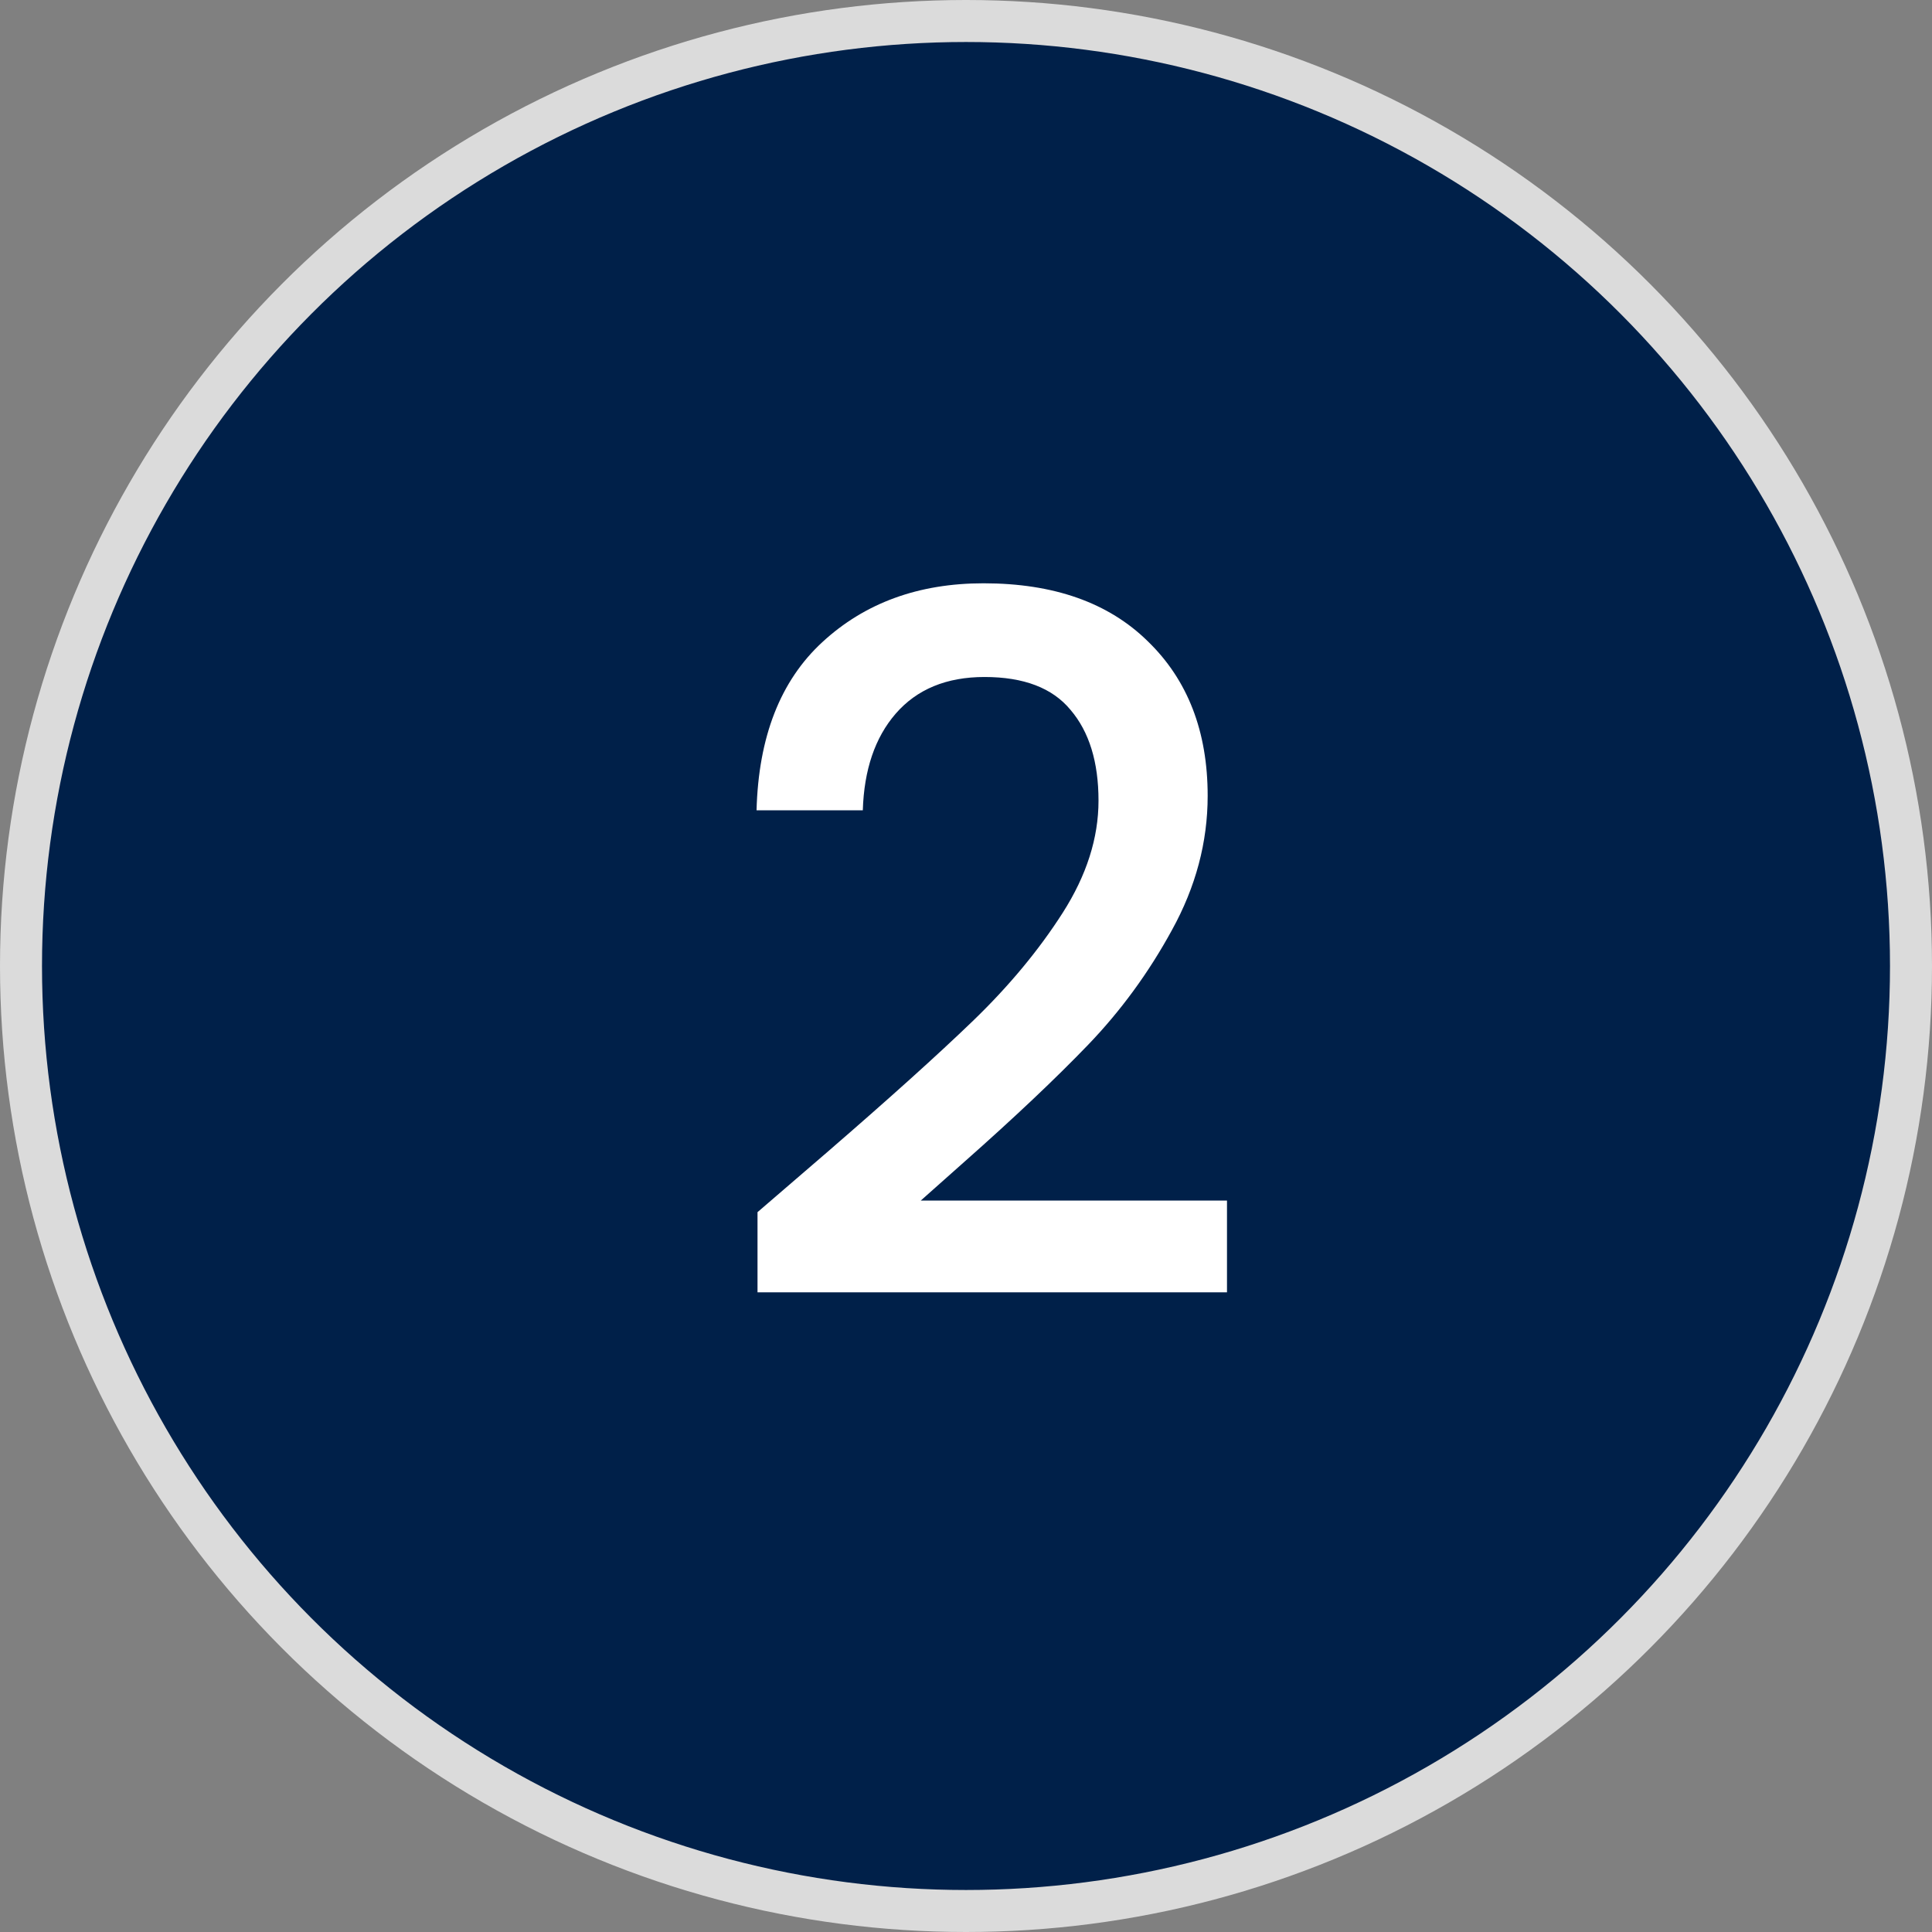
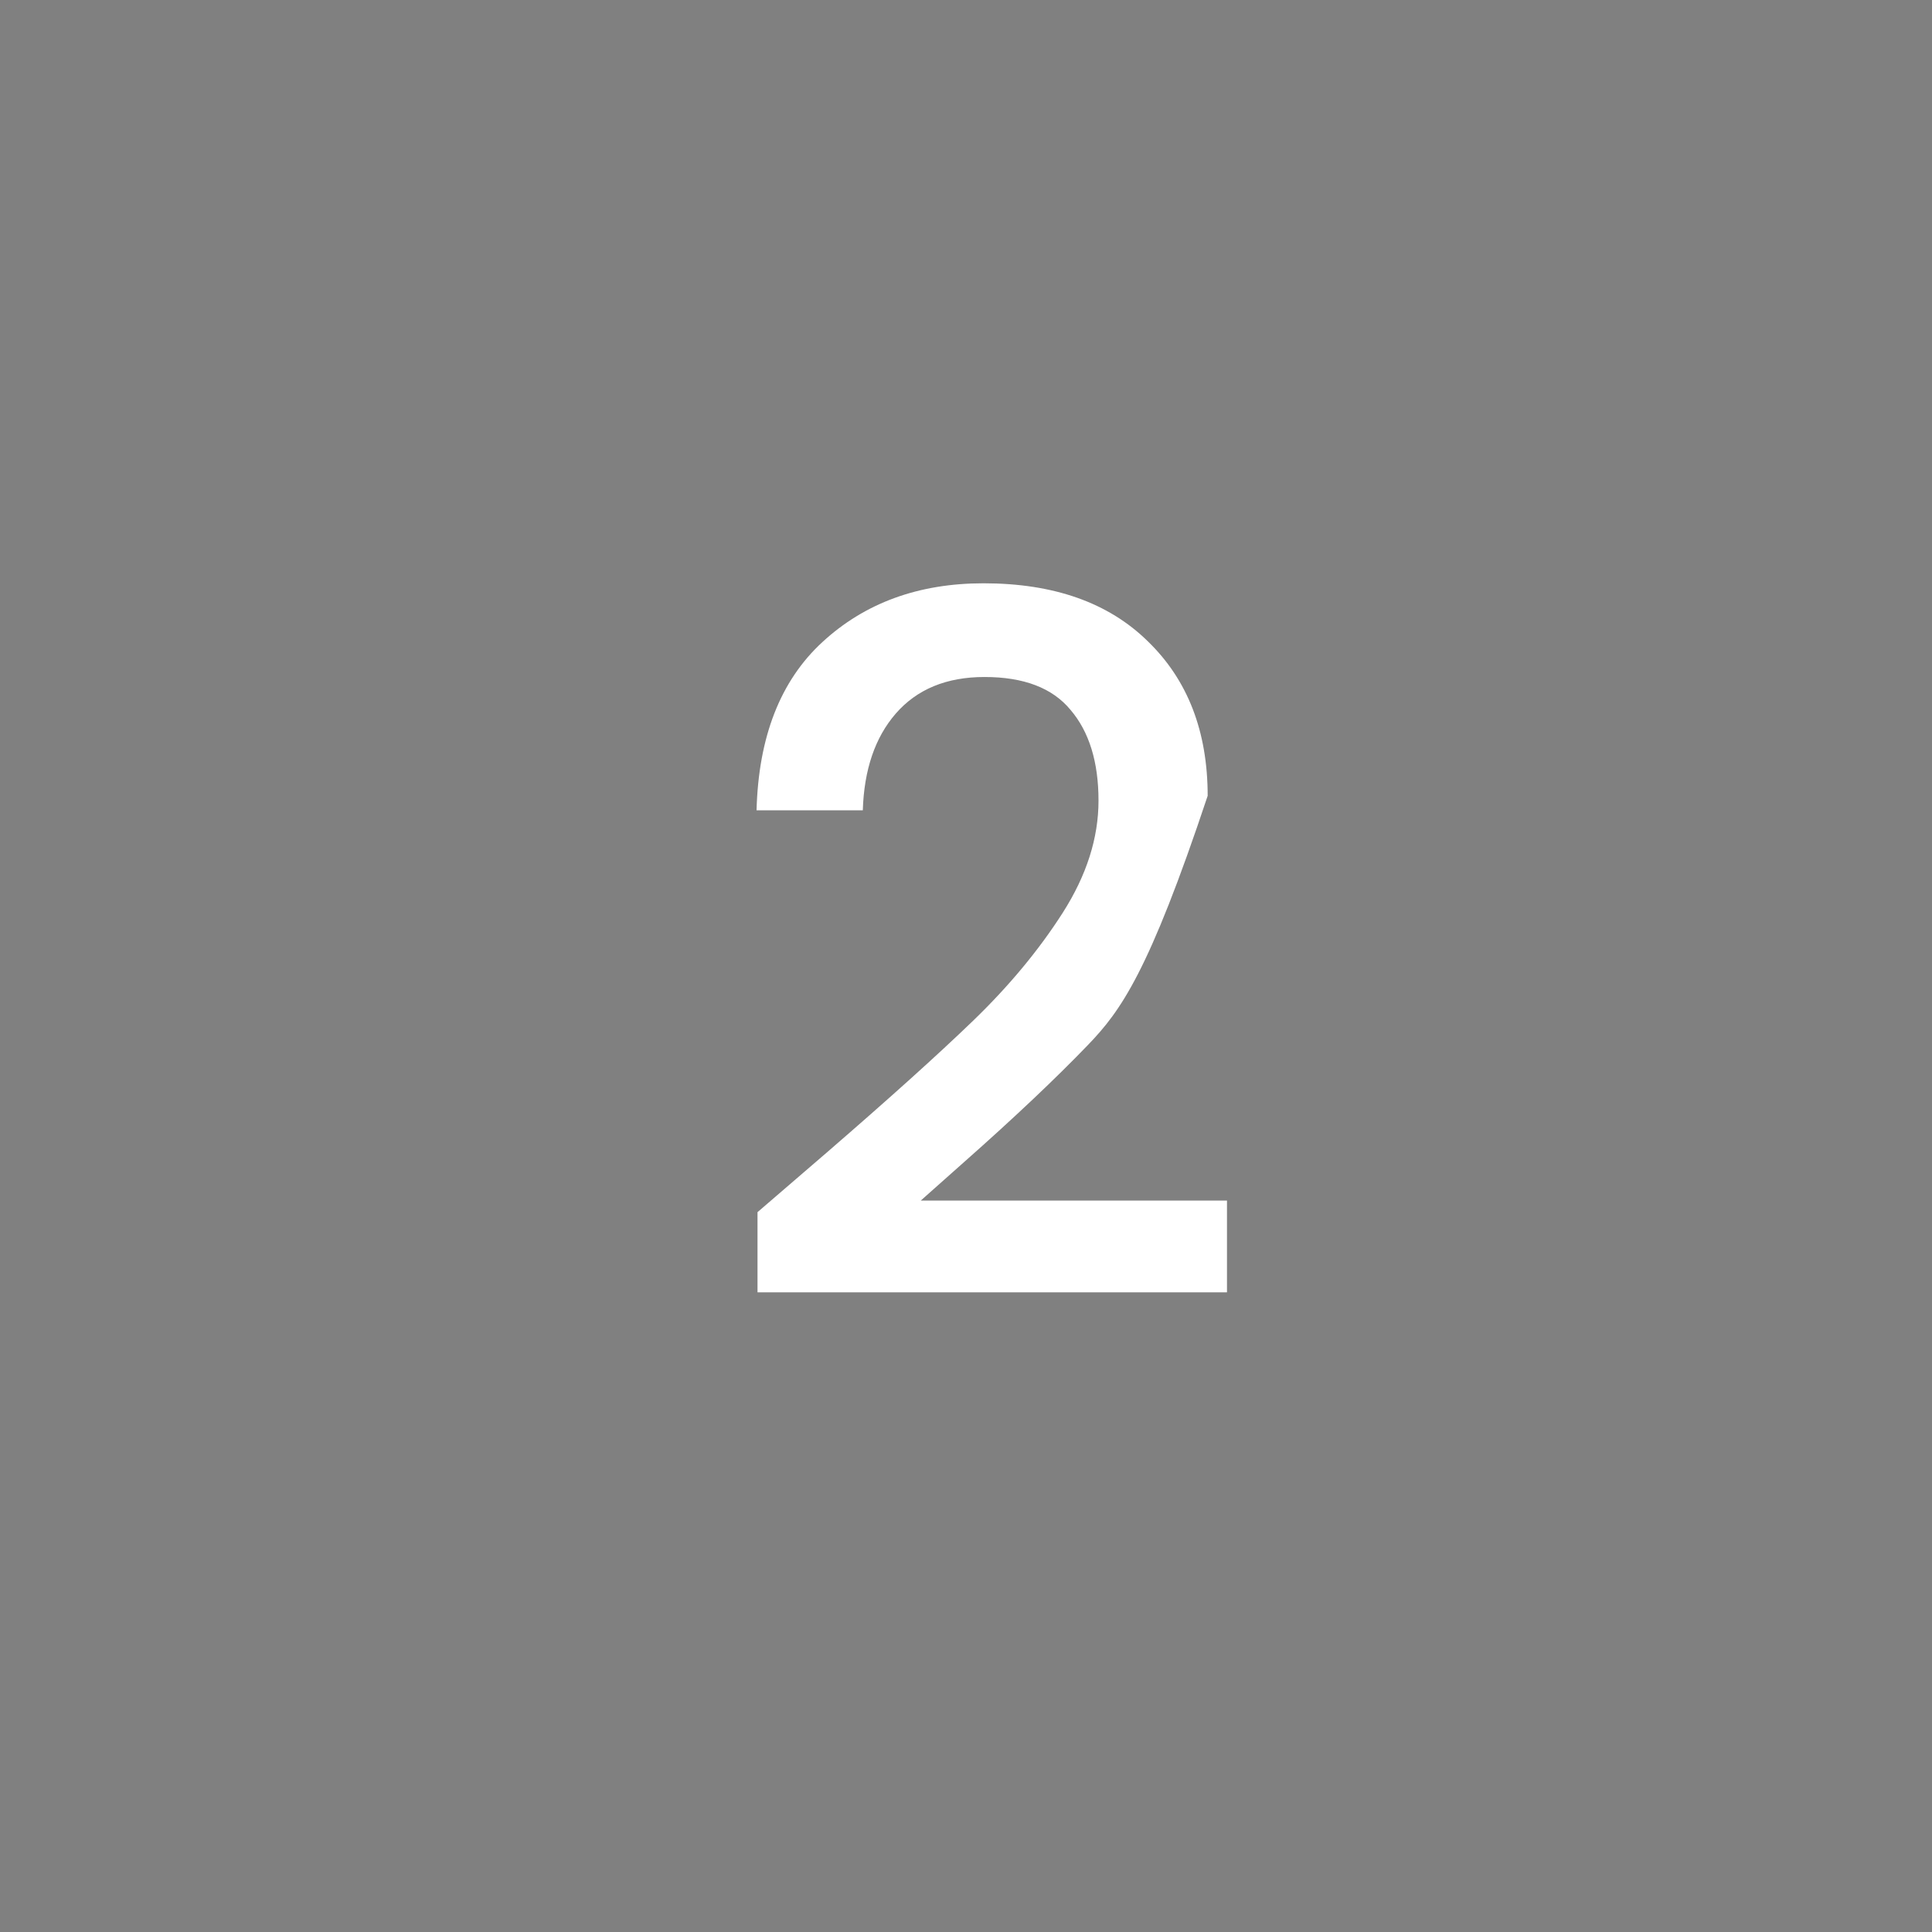
<svg xmlns="http://www.w3.org/2000/svg" width="46" height="46" viewBox="0 0 46 46" fill="none">
  <rect x="0" y="0" width="46" height="46" fill="#808080" stroke="none" />
-   <circle cx="23" cy="23" r="22.5" fill="#002049" stroke="#DBDBDB" />
-   <path d="M19.692 27.435C21.164 26.162 22.322 25.12 23.165 24.307C24.023 23.479 24.736 22.62 25.304 21.731C25.871 20.842 26.155 19.952 26.155 19.063C26.155 18.143 25.933 17.422 25.488 16.901C25.058 16.38 24.376 16.119 23.441 16.119C22.536 16.119 21.831 16.41 21.325 16.993C20.834 17.56 20.573 18.327 20.543 19.293H18.013C18.059 17.545 18.58 16.211 19.577 15.291C20.589 14.356 21.869 13.888 23.418 13.888C25.089 13.888 26.392 14.348 27.328 15.268C28.279 16.188 28.754 17.415 28.754 18.948C28.754 20.052 28.47 21.118 27.903 22.145C27.351 23.157 26.684 24.069 25.902 24.882C25.135 25.679 24.154 26.607 22.958 27.665L21.923 28.585H29.214V30.77H18.036V28.861L19.692 27.435Z" fill="white" />
+   <path d="M19.692 27.435C21.164 26.162 22.322 25.12 23.165 24.307C24.023 23.479 24.736 22.62 25.304 21.731C25.871 20.842 26.155 19.952 26.155 19.063C26.155 18.143 25.933 17.422 25.488 16.901C25.058 16.38 24.376 16.119 23.441 16.119C22.536 16.119 21.831 16.41 21.325 16.993C20.834 17.56 20.573 18.327 20.543 19.293H18.013C18.059 17.545 18.58 16.211 19.577 15.291C20.589 14.356 21.869 13.888 23.418 13.888C25.089 13.888 26.392 14.348 27.328 15.268C28.279 16.188 28.754 17.415 28.754 18.948C27.351 23.157 26.684 24.069 25.902 24.882C25.135 25.679 24.154 26.607 22.958 27.665L21.923 28.585H29.214V30.77H18.036V28.861L19.692 27.435Z" fill="white" />
</svg>